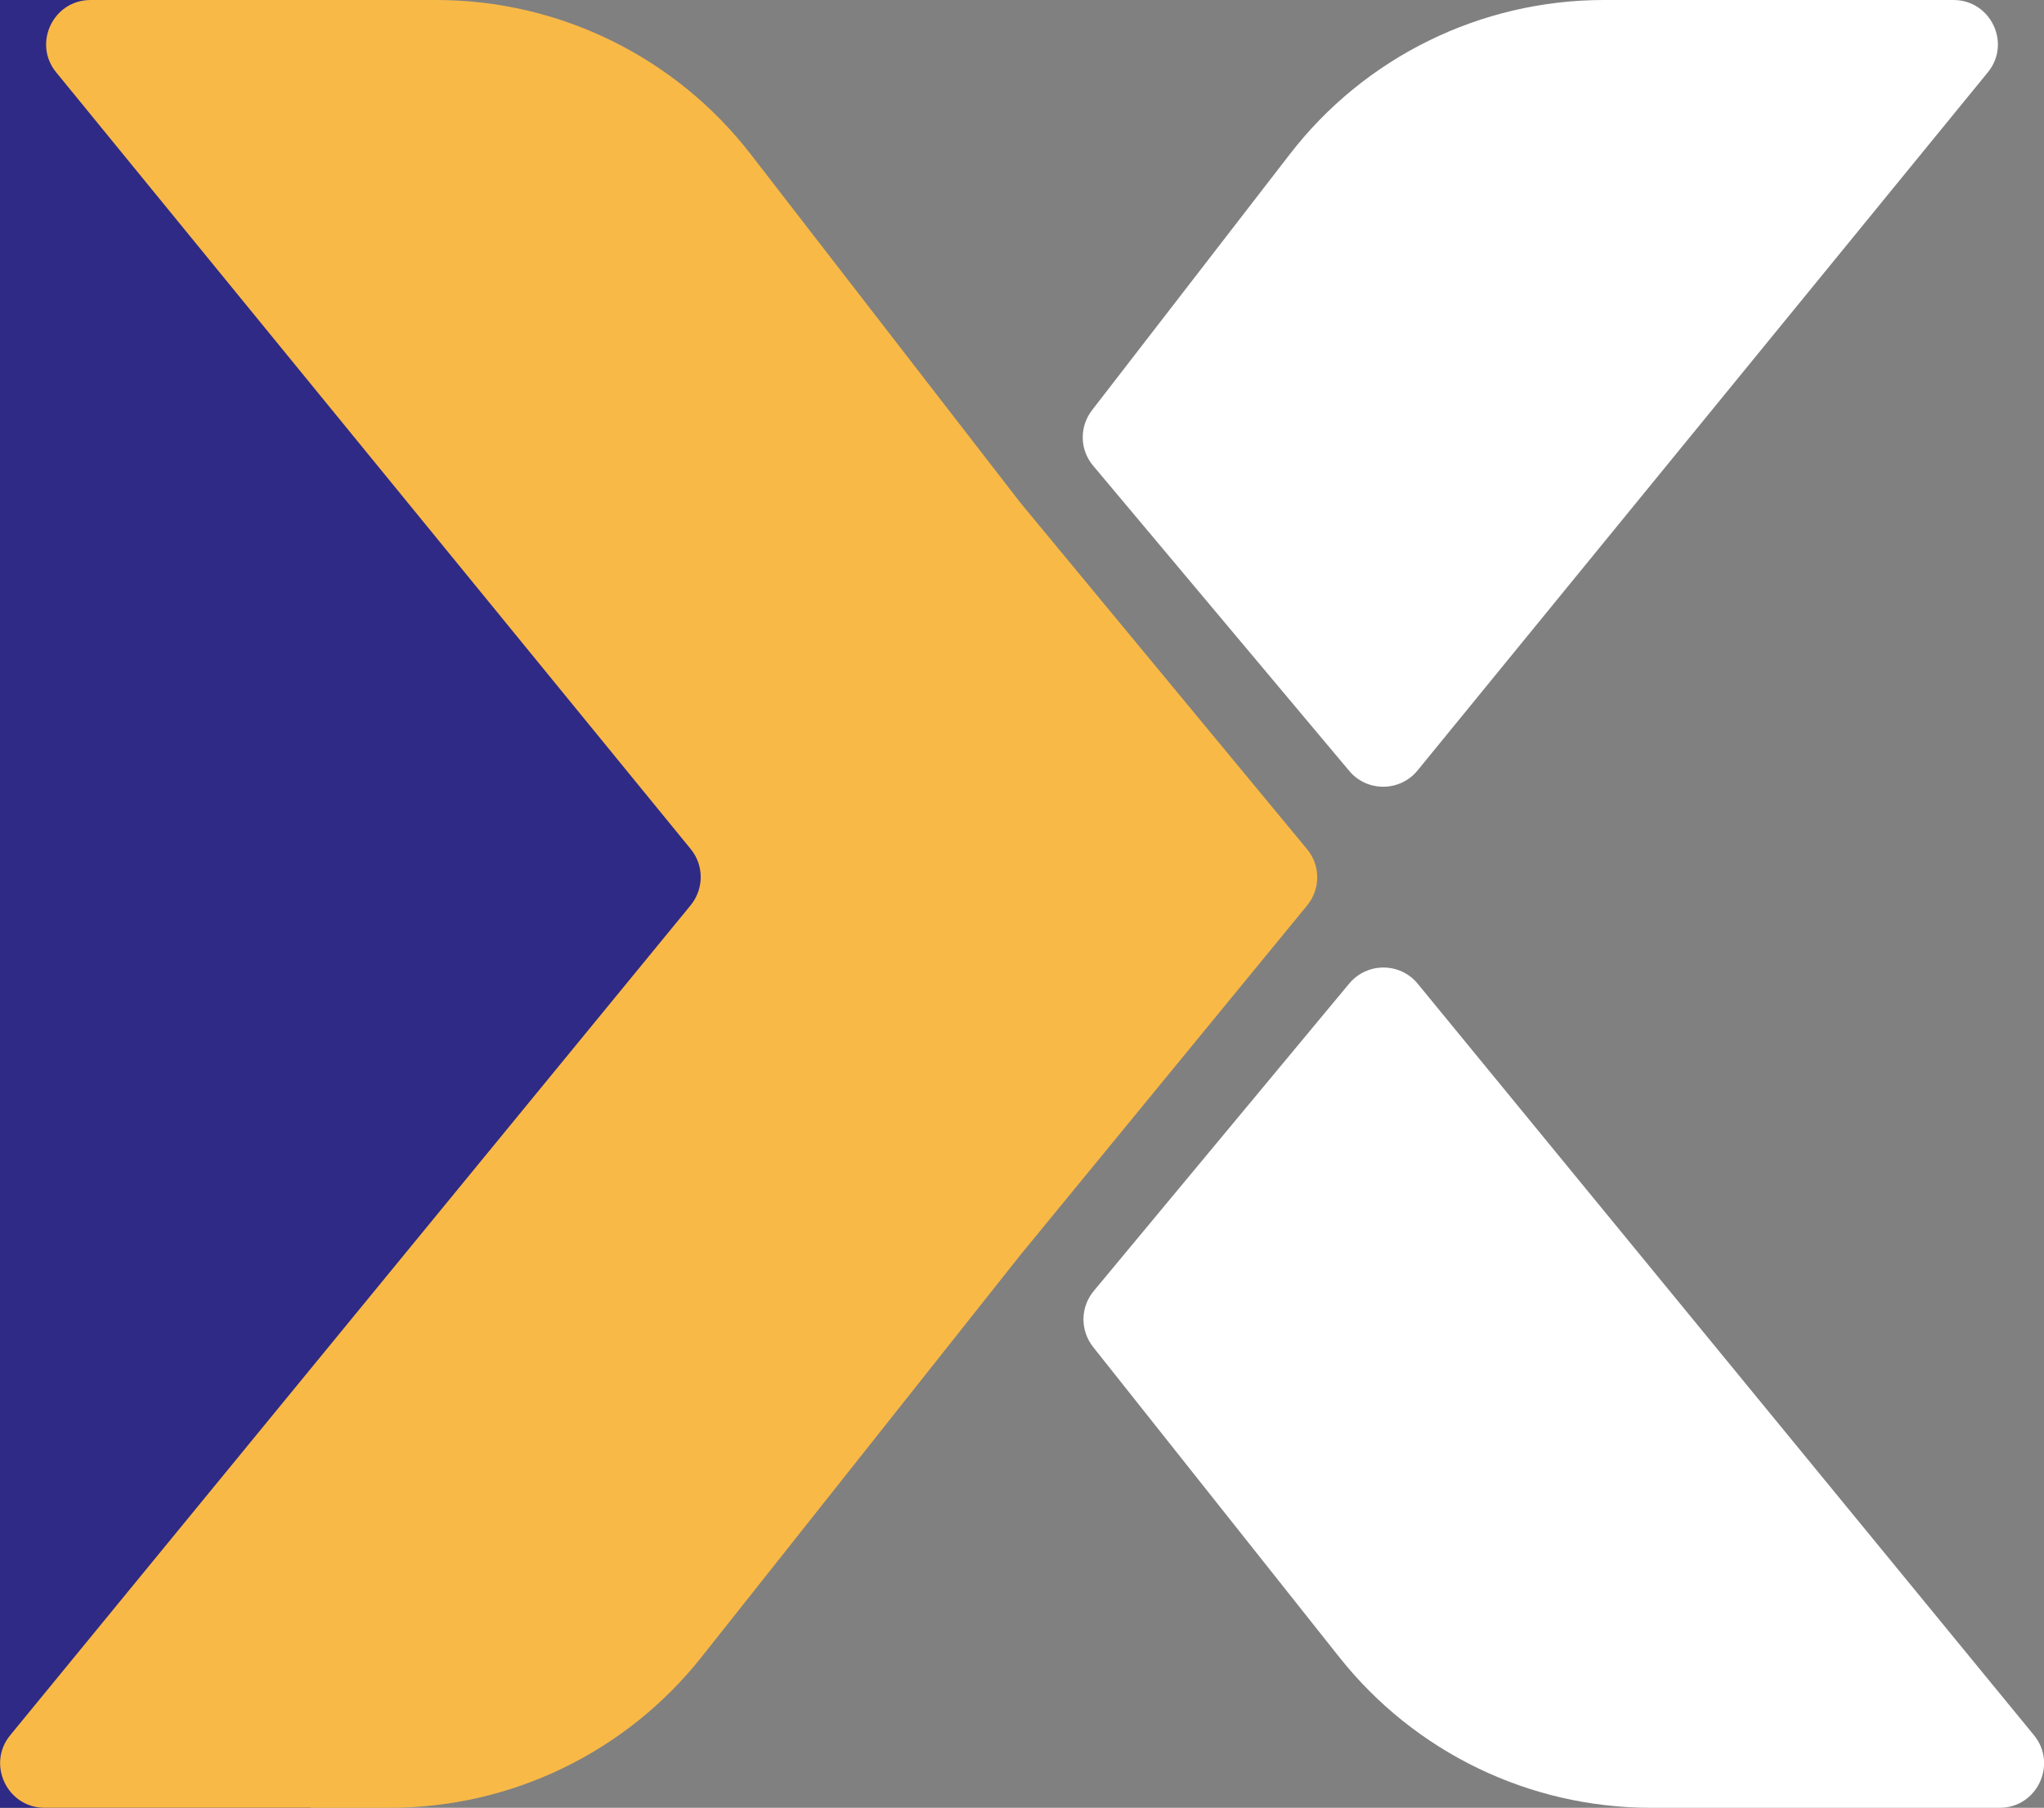
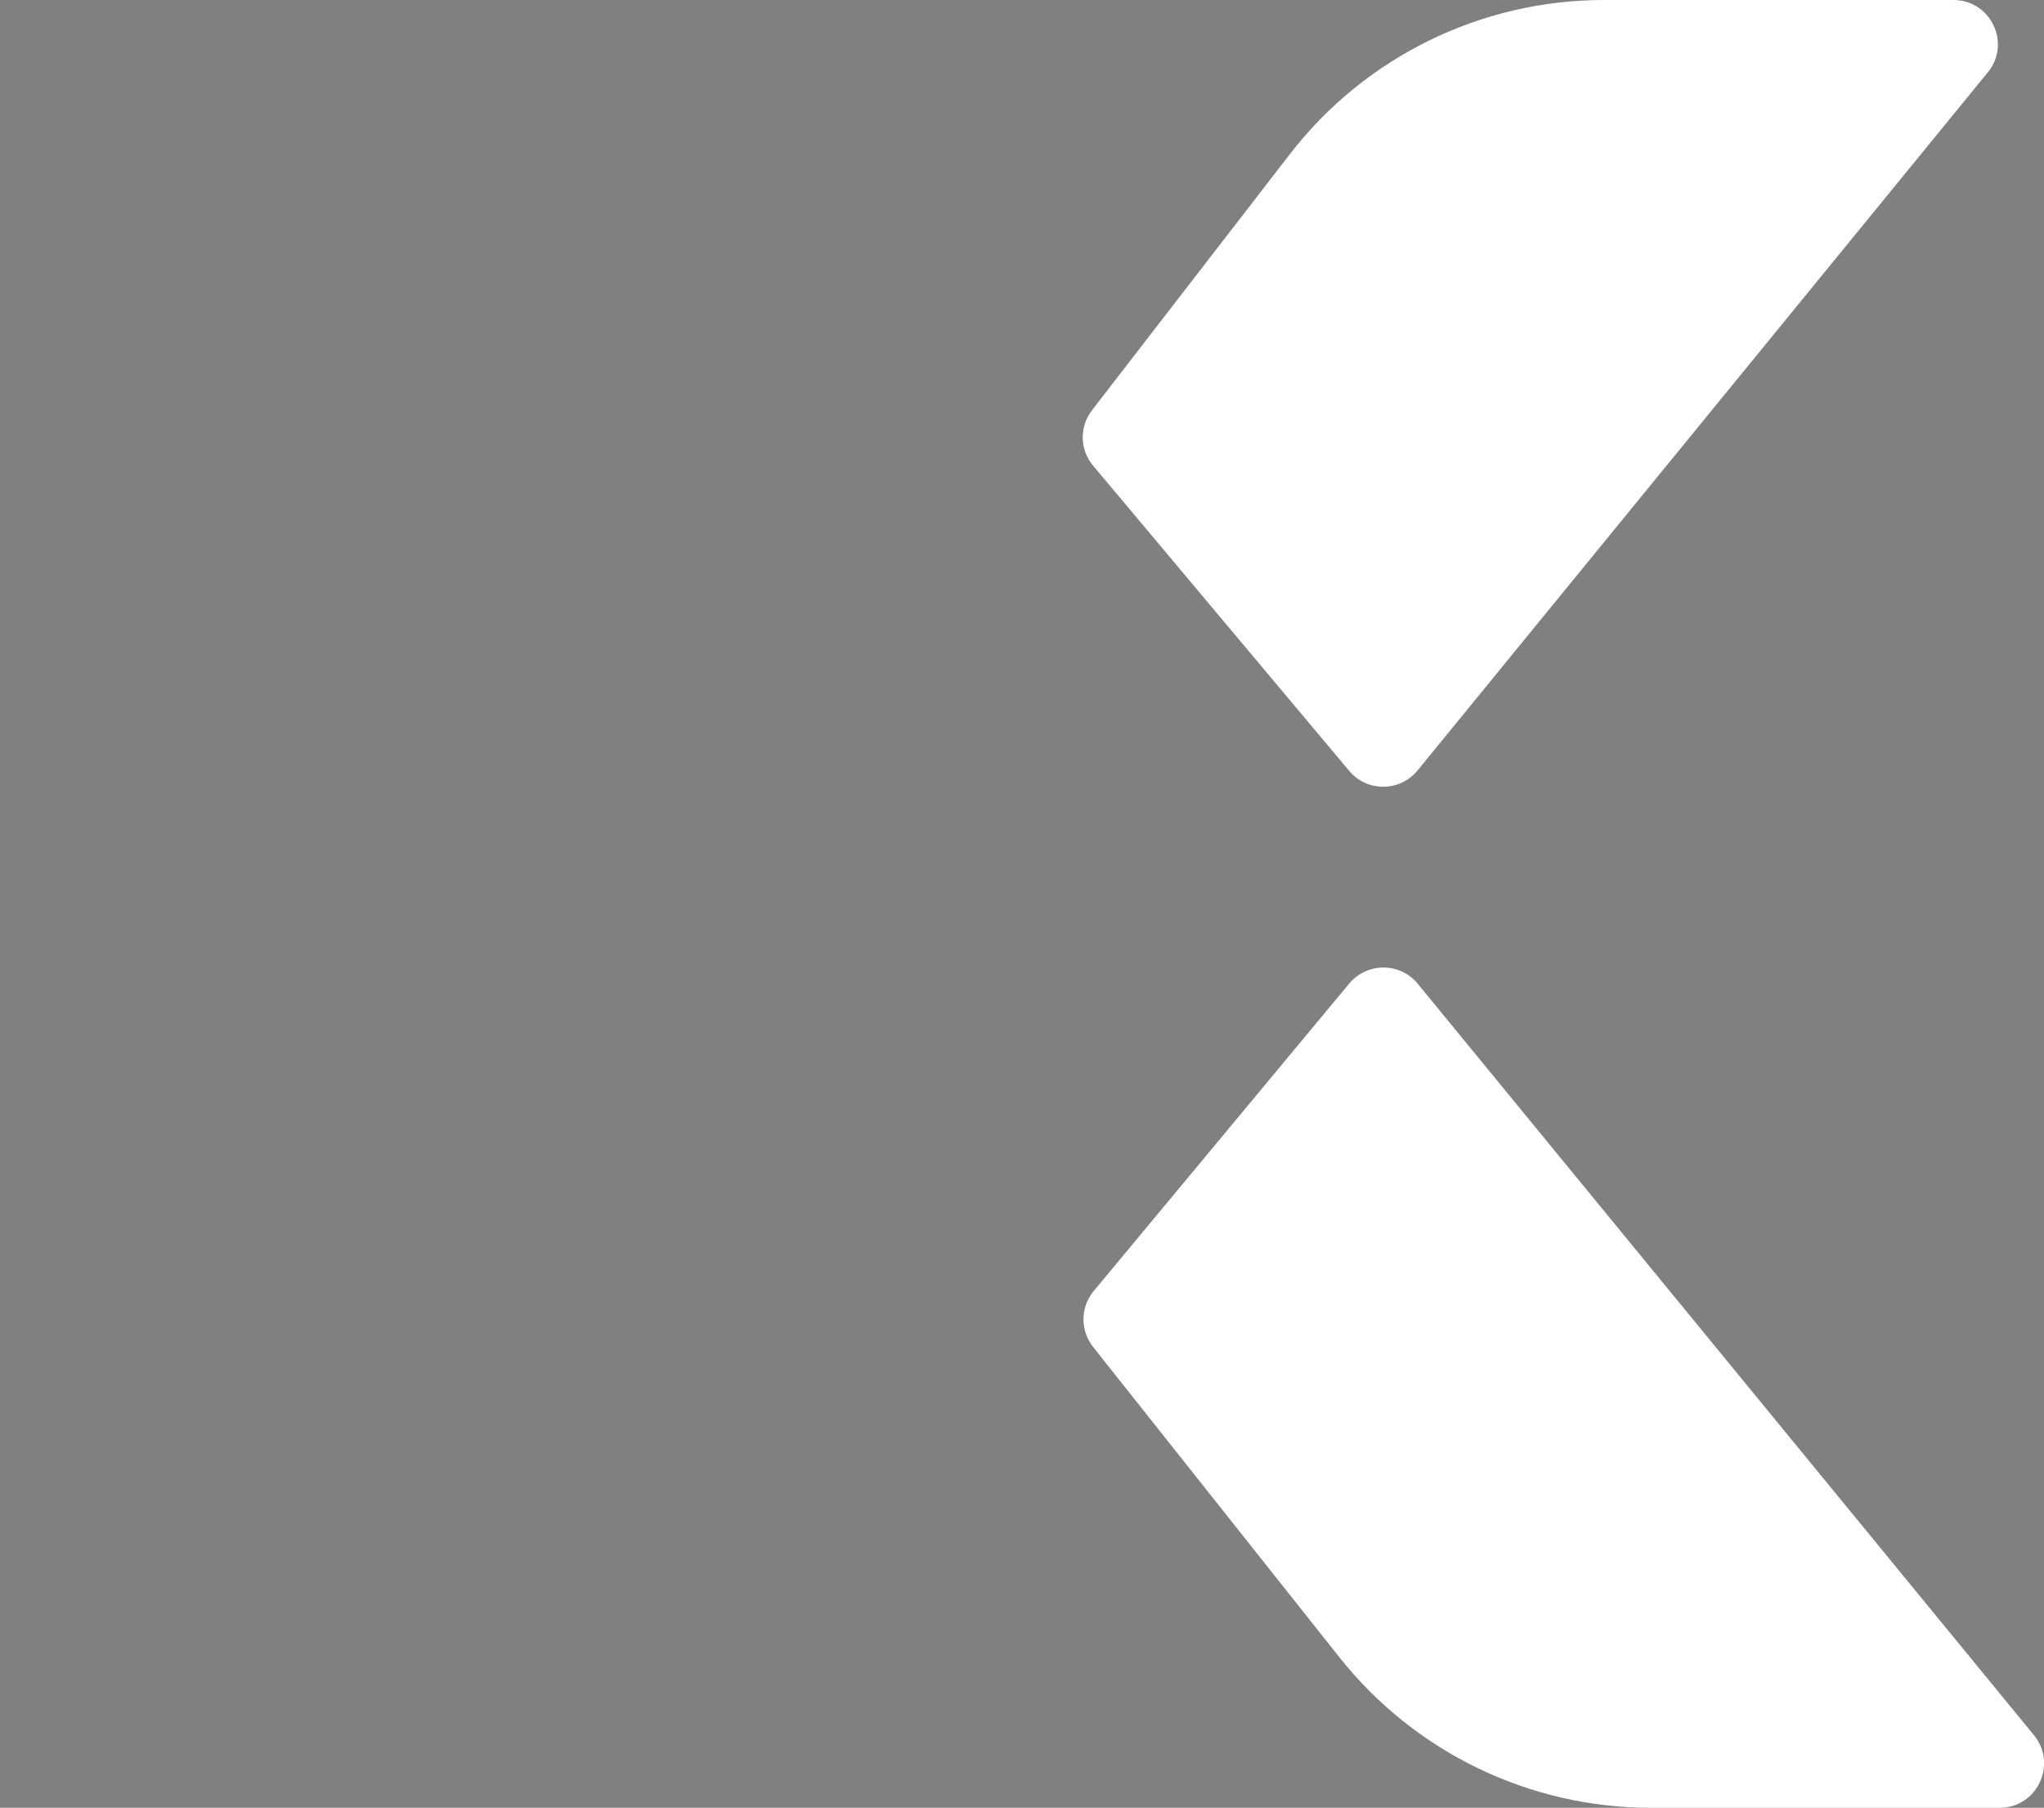
<svg xmlns="http://www.w3.org/2000/svg" version="1.1" id="Layer_1" x="0px" y="0px" viewBox="0 0 1000 884.3" style="enable-background:new 0 0 1000 884.3;" xml:space="preserve">
  <rect x="0" y="0" width="1000" height="884.3" fill="#808080" stroke="none" />
  <style type="text/css">
	.st0{fill:#2f2a85;}
	.st1{fill:#FFFFFF;}
	.st2{fill:#F9B946;}
</style>
-   <polygon class="st0" points="0,0 0,884.3 151.9,884.3 594.1,442.2 151.9,0 " />
  <g>
    <path class="st1" d="M693.5,376.9c-8.6,10.5-24.7,10.6-33.4,0.2L534.8,227.8c-6.6-7.8-6.8-19.1-0.5-27.2l96.6-125   C667.6,27.9,724.5,0,784.7,0h171c18.3,0,28.4,21.3,16.8,35.4L693.5,376.9 M660.1,481.1l-125,150.4c-6.6,7.9-6.7,19.3-0.3,27.4   l120.5,151.8c36.9,46.5,93,73.6,152.4,73.6h170.6c18.3,0,28.4-21.3,16.8-35.5L693.6,481.2C685,470.7,668.9,470.6,660.1,481.1" />
-     <path class="st2" d="M499.2,245.9L367.4,75.6C330.6,27.9,273.7,0,213.5,0H44.3C26,0,15.9,21.3,27.5,35.4l310.4,379.9   c6.6,8,6.5,19.5,0,27.5L5,848.8c-11.6,14.1-1.5,35.5,16.8,35.5h168.9c59.4,0,115.5-27.1,152.4-73.6l156.1-196.8l140.3-171   c6.6-8,6.6-19.6-0.1-27.6L499.2,245.9z" />
  </g>
</svg>